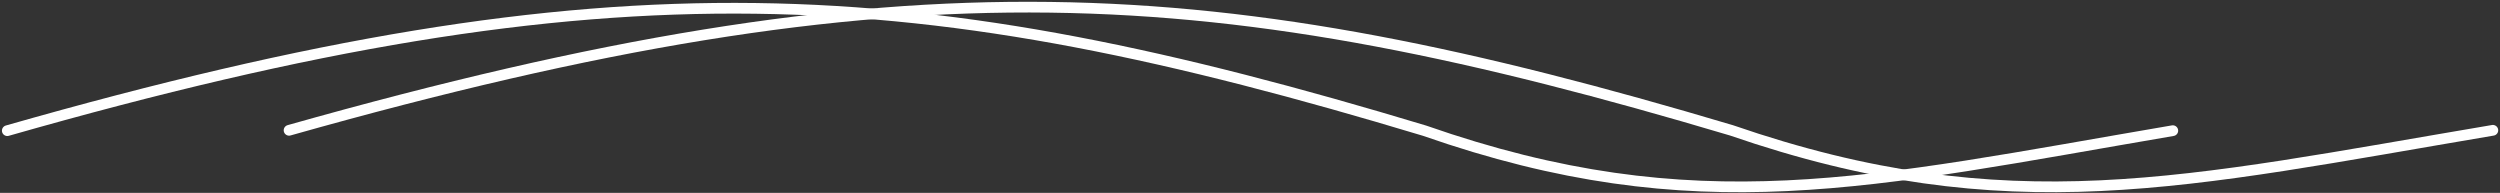
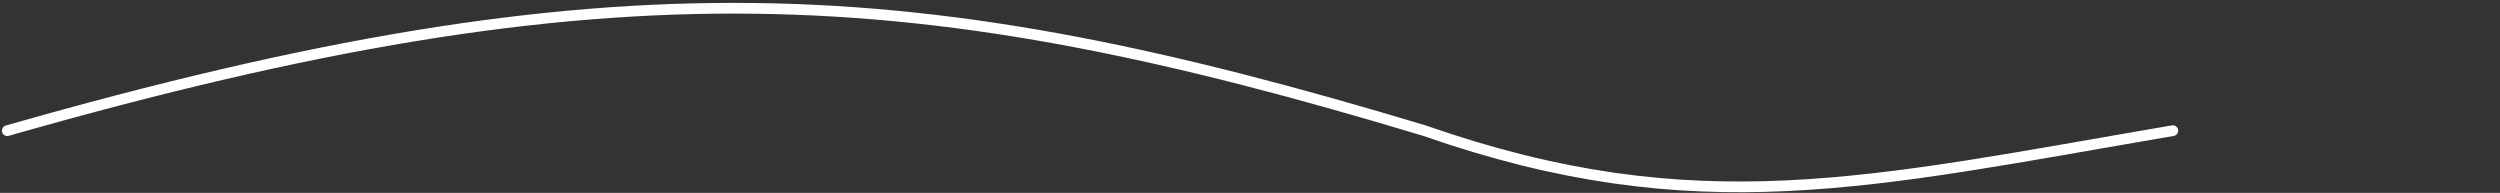
<svg xmlns="http://www.w3.org/2000/svg" width="350" height="27" viewBox="0 0 350 27" fill="none">
  <rect x="0" y="0" width="350" height="27" fill="#333333" stroke="none" />
  <path d="M1.021 18.293C86.388 -6.087 128.824 -2.979 199.428 18.293C237.538 31.602 261.754 25.537 304.193 18.293" stroke="white" stroke-width="1.5" stroke-linecap="round" />
-   <path d="M40.468 18.242C127.275 -6.284 170.471 -3.158 242.382 18.242C281.203 31.631 305.83 25.53 348.999 18.242" stroke="white" stroke-width="1.5" stroke-linecap="round" />
</svg>